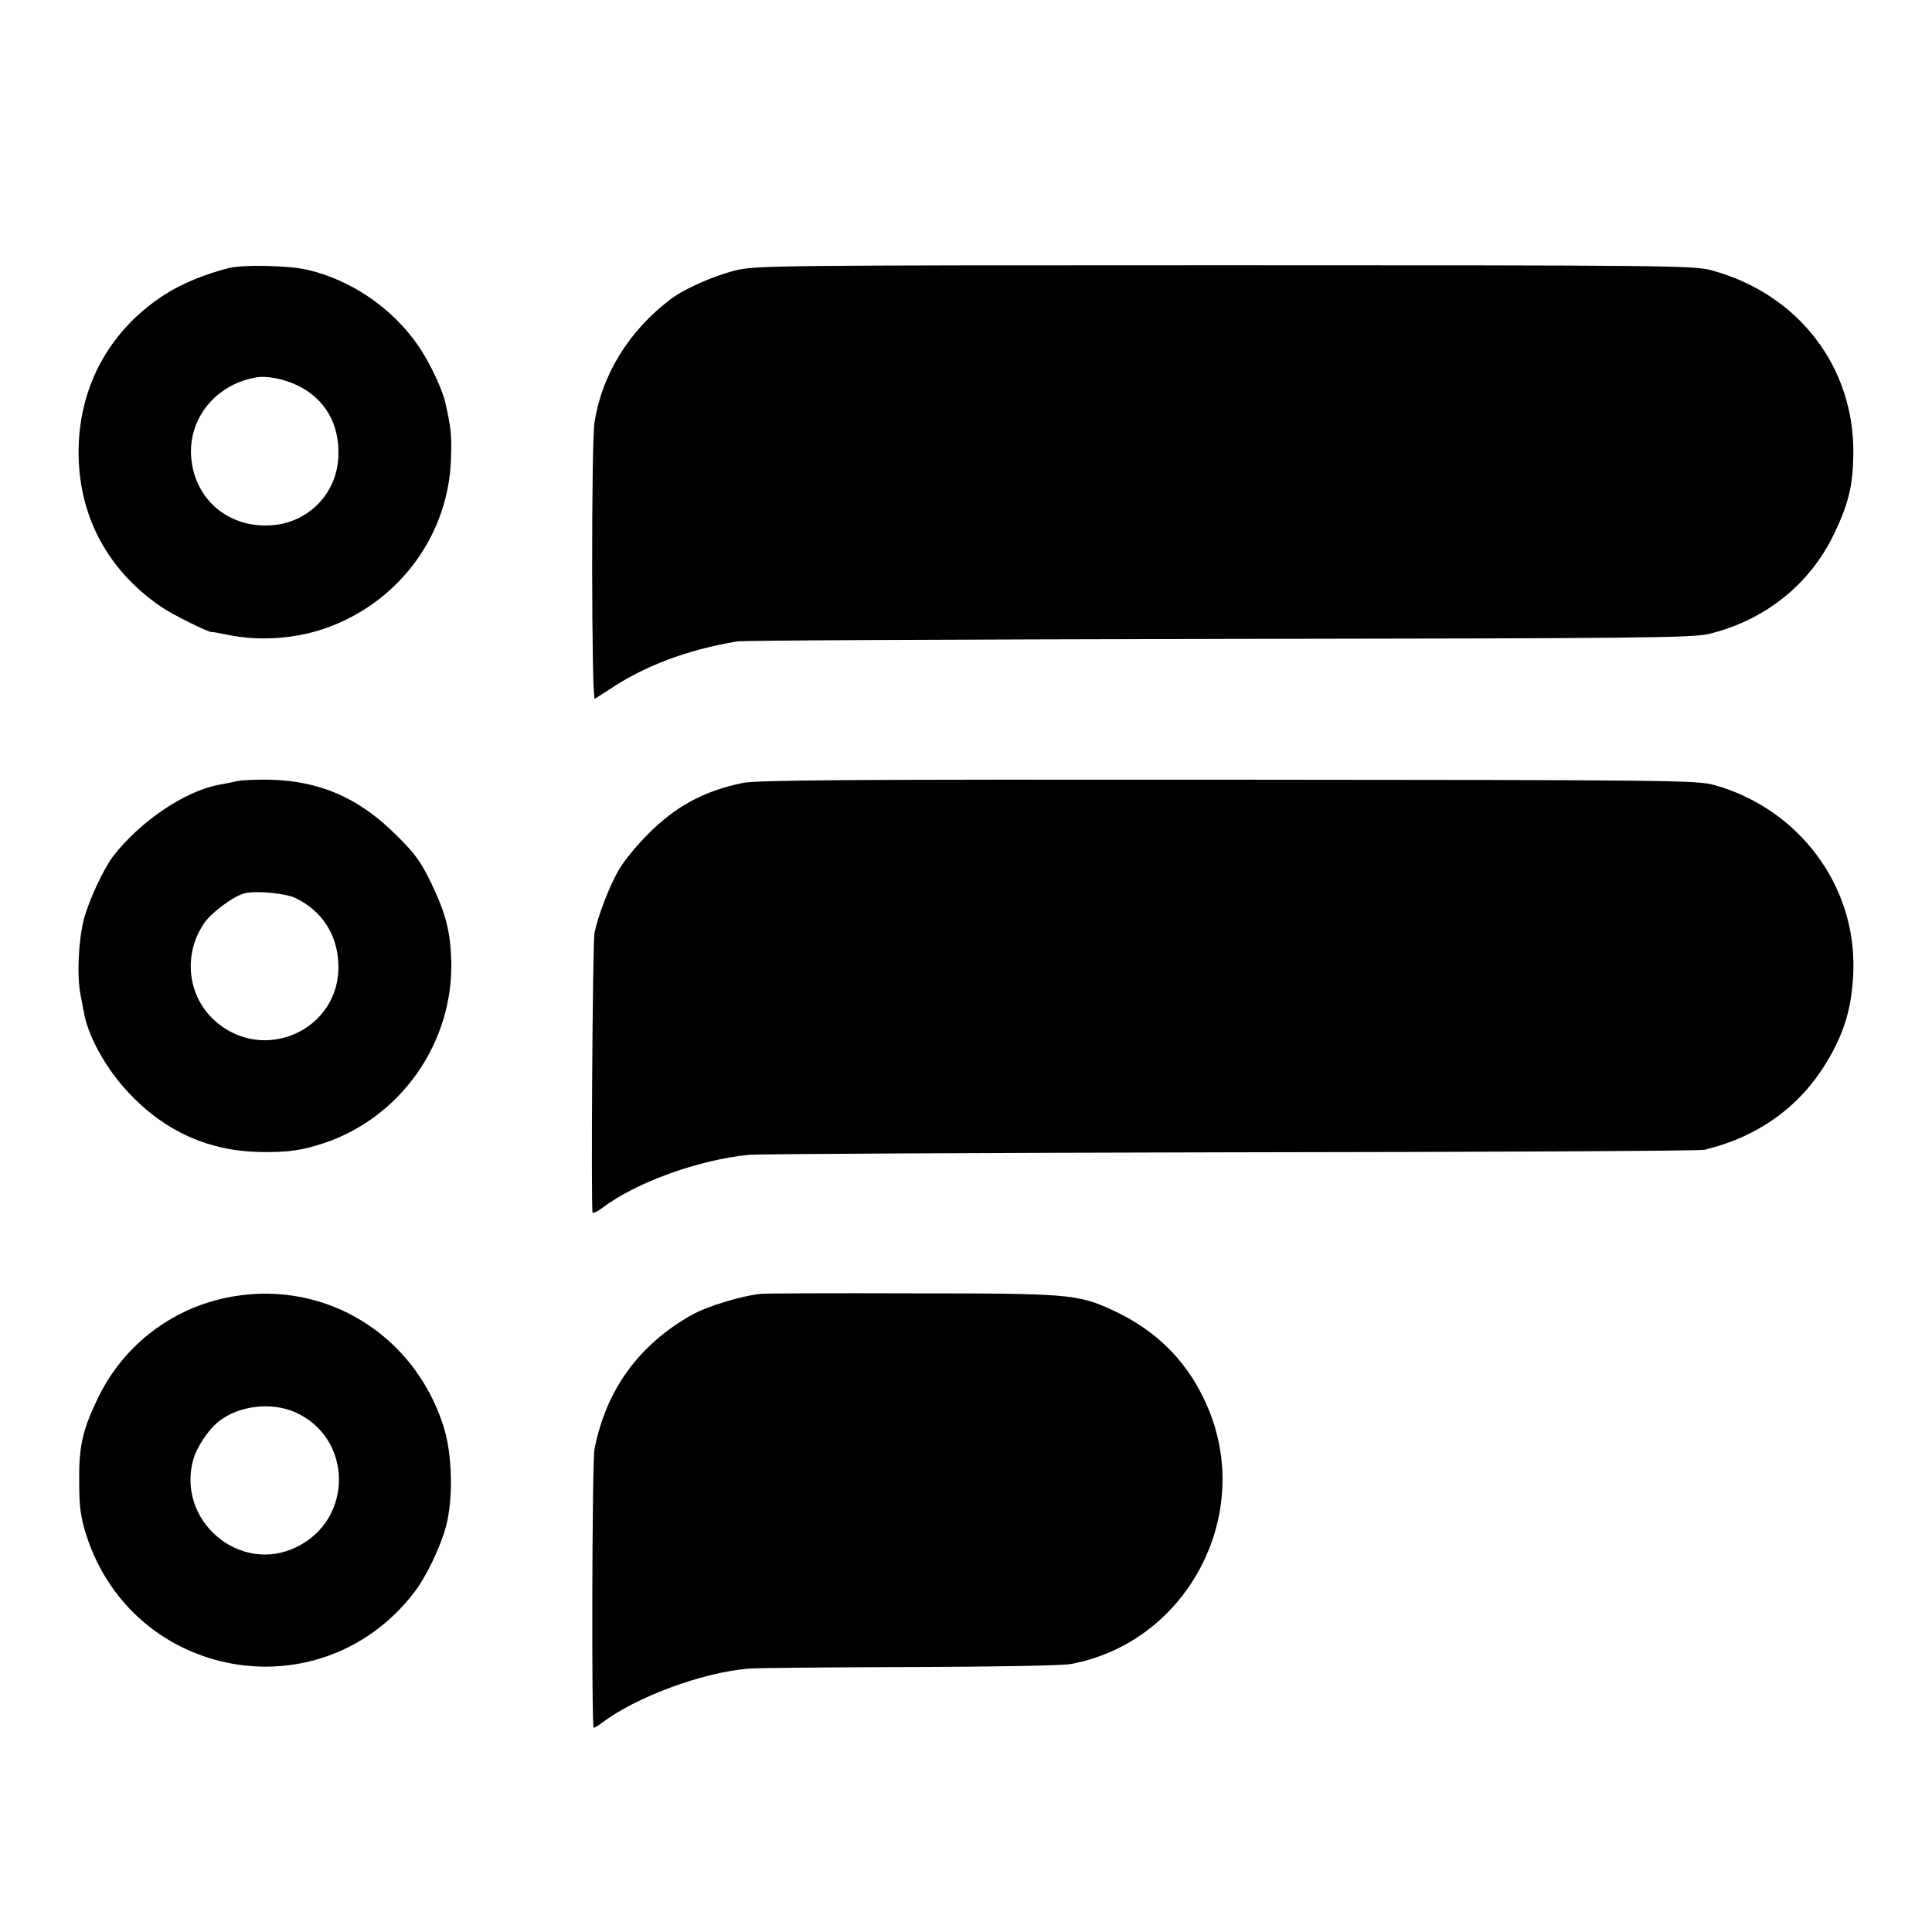
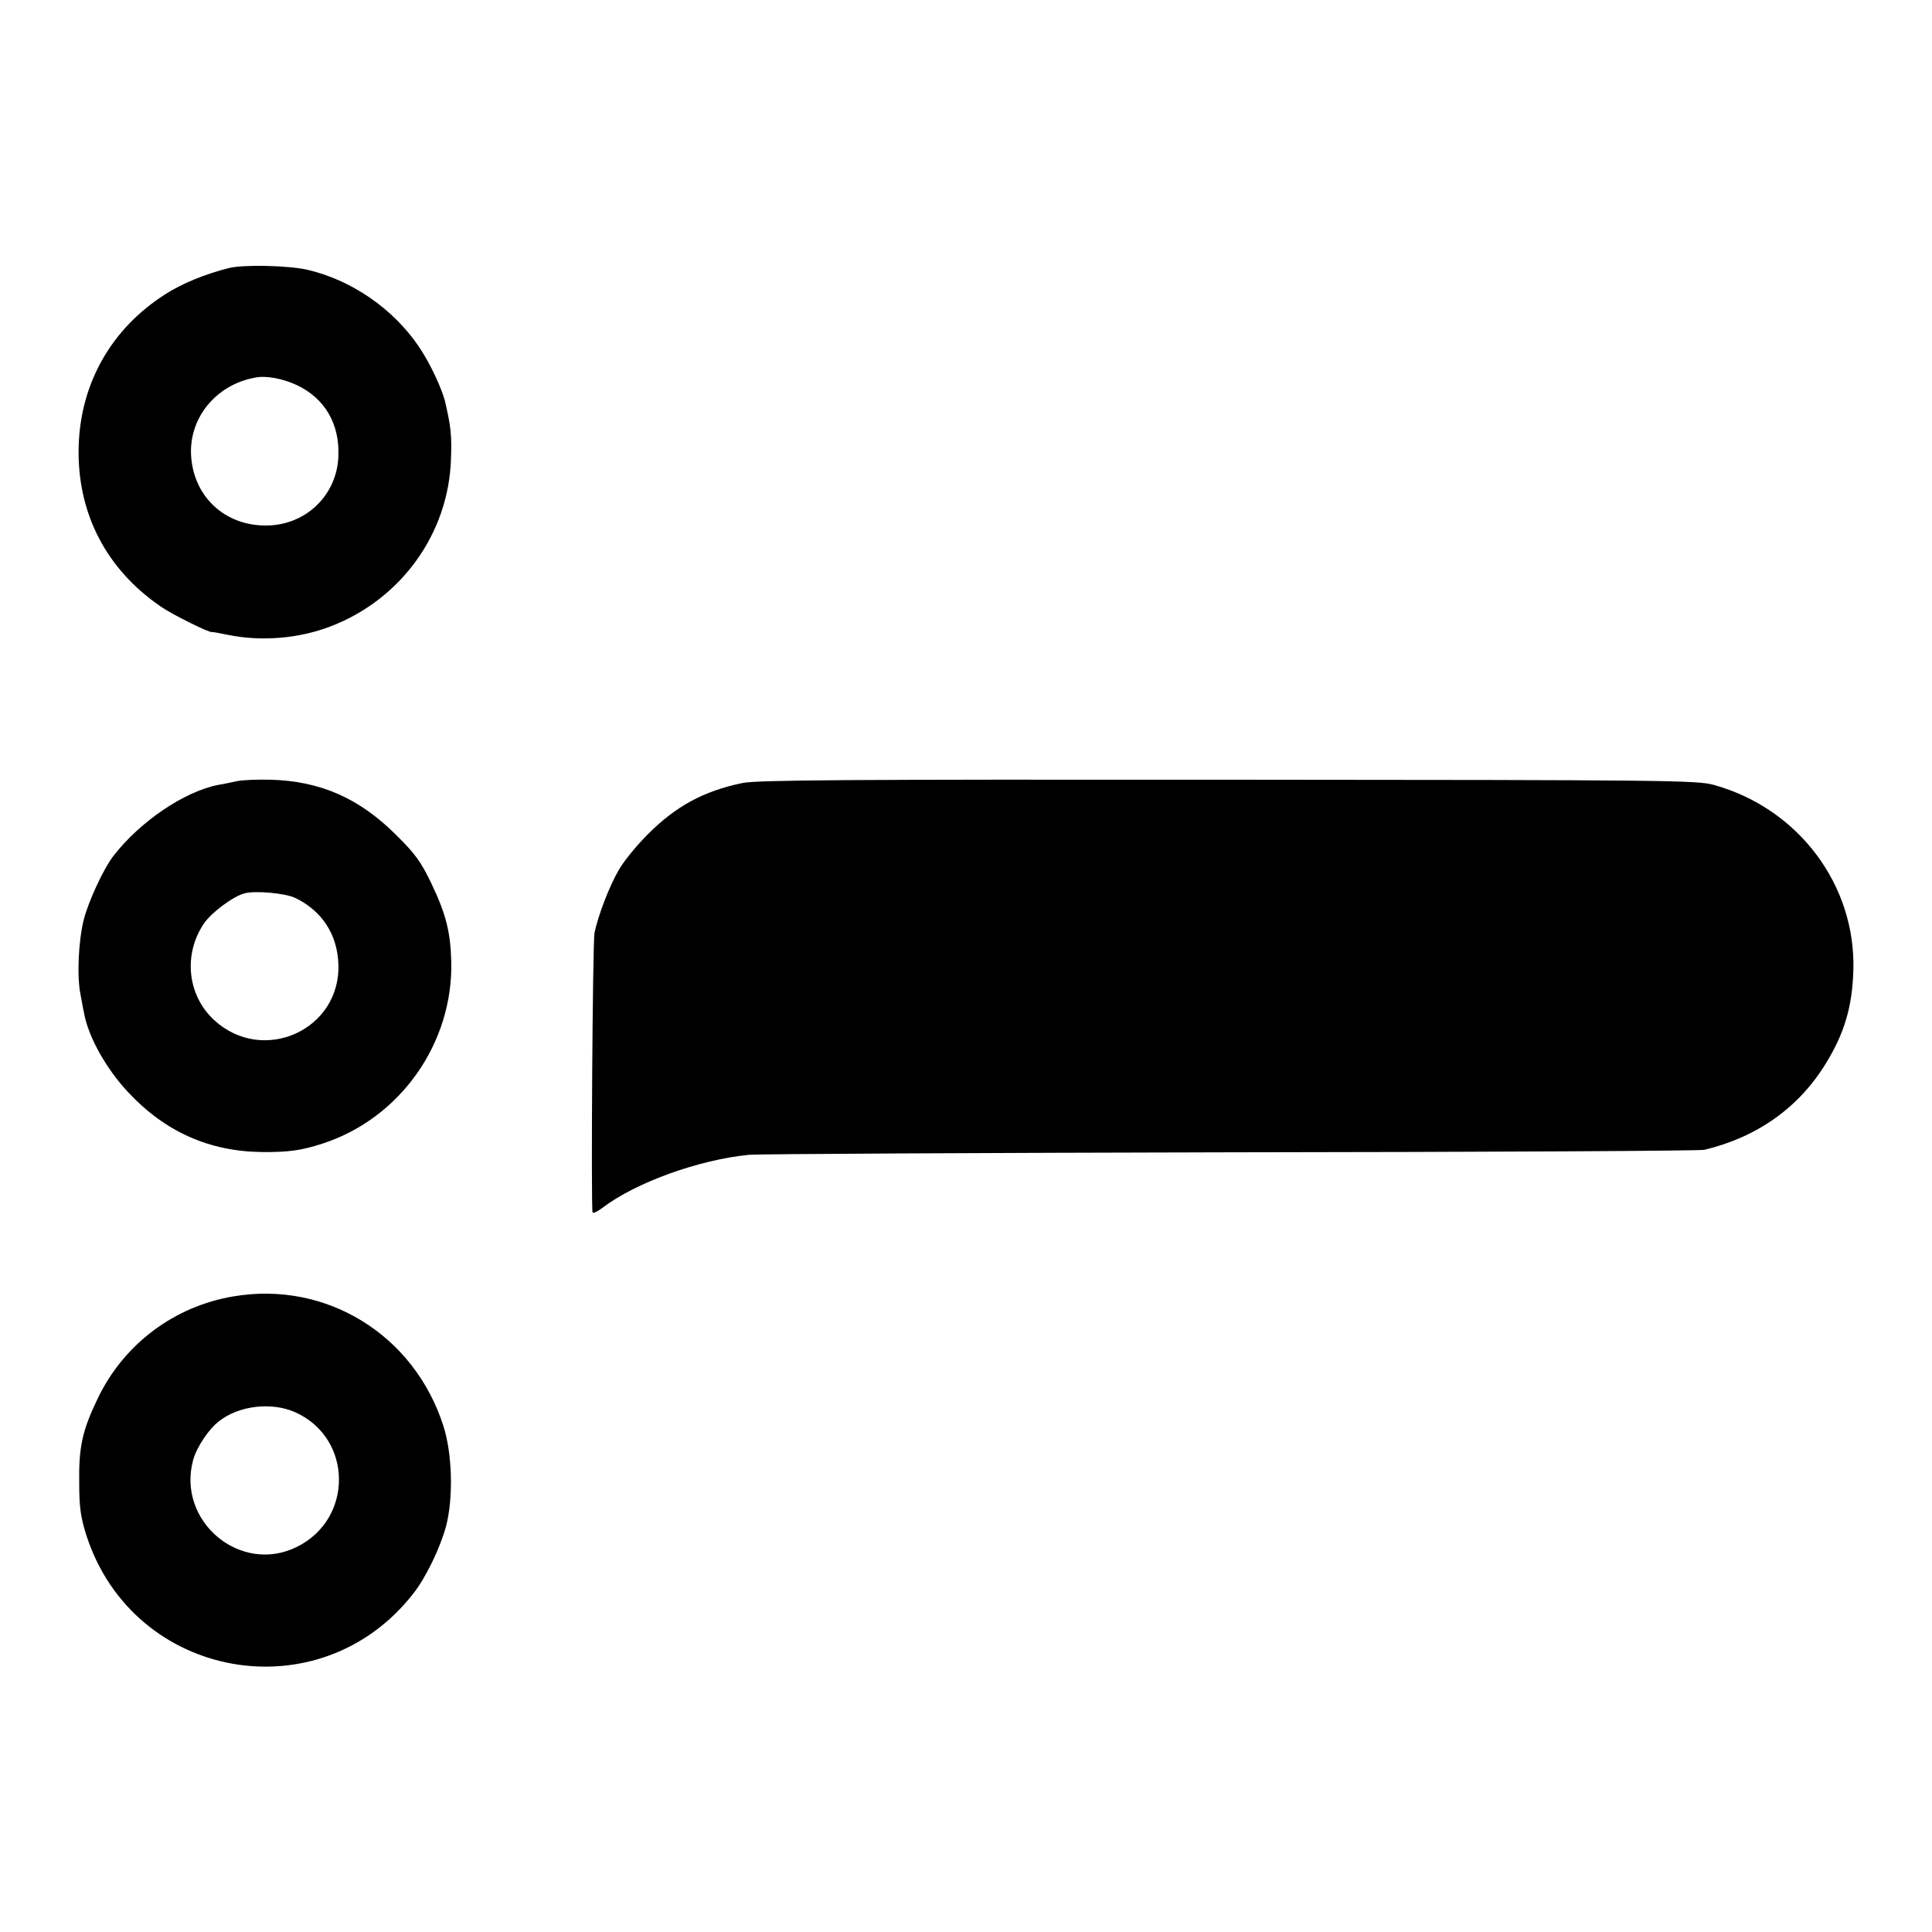
<svg xmlns="http://www.w3.org/2000/svg" version="1.0" width="700pt" height="700pt" viewBox="0 0 700 700" preserveAspectRatio="xMidYMid meet">
  <g transform="translate(0,700) scale(0.1,-0.1)" fill="#000000" stroke="none">
    <path d="M830 6029 c-87 -22 -170 -56 -231 -95 -196 -125 -308 -323 -314 -553 -6 -239 99 -443 298 -579 40 -28 177 -96 185 -92 1 1 27 -4 57 -10 121 -25 258 -14 374 31 255 98 427 337 435 607 3 83 0 114 -20 201 -10 48 -57 148 -97 206 -93 137 -244 241 -405 278 -67 15 -228 19 -282 6z m247 -425 c100 -48 154 -140 149 -257 -5 -143 -121 -253 -266 -251 -145 1 -254 102 -267 244 -13 141 87 266 232 292 40 8 101 -4 152 -28z" />
-     <path d="M2664 6020 c-83 -21 -185 -67 -234 -104 -151 -114 -249 -273 -276 -446 -12 -74 -11 -1009 1 -1002 5 3 28 18 50 32 129 87 282 145 465 176 19 4 805 7 1745 9 1528 2 1717 4 1776 18 203 49 366 179 454 362 52 109 68 173 70 285 6 319 -199 586 -515 671 -61 17 -176 18 -1765 18 -1623 0 -1703 -1 -1771 -19z" />
    <path d="M860 4170 c-19 -4 -51 -11 -70 -14 -122 -24 -282 -132 -379 -257 -35 -45 -89 -161 -107 -229 -20 -79 -26 -207 -12 -275 5 -27 11 -60 14 -73 17 -84 81 -197 158 -279 133 -143 294 -215 485 -217 98 -1 144 6 221 31 281 92 472 364 465 659 -3 108 -19 172 -72 283 -38 79 -59 108 -127 175 -134 134 -275 196 -456 201 -47 1 -101 -1 -120 -5z m211 -424 c95 -46 151 -131 155 -238 10 -239 -273 -367 -450 -204 -97 89 -113 238 -37 350 25 38 105 98 146 109 39 11 150 1 186 -17z" />
    <path d="M2690 4163 c-140 -29 -242 -84 -344 -187 -39 -39 -86 -96 -104 -128 -34 -58 -75 -165 -88 -228 -7 -36 -13 -999 -7 -1013 3 -4 19 4 36 17 121 92 349 174 531 192 35 3 822 7 1748 9 925 1 1697 5 1713 9 192 46 343 153 441 314 67 109 95 205 99 335 10 310 -199 588 -505 673 -61 17 -162 18 -1760 19 -1381 1 -1707 -1 -1760 -12z" />
    <path d="M846 2303 c-215 -36 -397 -173 -491 -368 -57 -118 -70 -177 -68 -310 0 -88 6 -125 26 -188 170 -525 847 -645 1185 -210 45 57 97 165 118 243 27 102 23 264 -10 365 -106 329 -424 525 -760 468z m224 -420 c209 -94 211 -387 5 -488 -205 -101 -436 94 -375 316 13 46 56 111 94 140 73 57 191 70 276 32z" />
-     <path d="M2755 2312 c-68 -7 -194 -45 -250 -77 -191 -108 -309 -271 -351 -485 -9 -44 -11 -1010 -3 -1010 4 0 17 8 30 18 123 93 362 182 529 196 30 3 294 5 585 6 311 1 553 5 585 11 415 77 660 528 500 920 -68 167 -184 287 -353 364 -123 56 -159 59 -727 59 -283 1 -528 0 -545 -2z" />
  </g>
</svg>